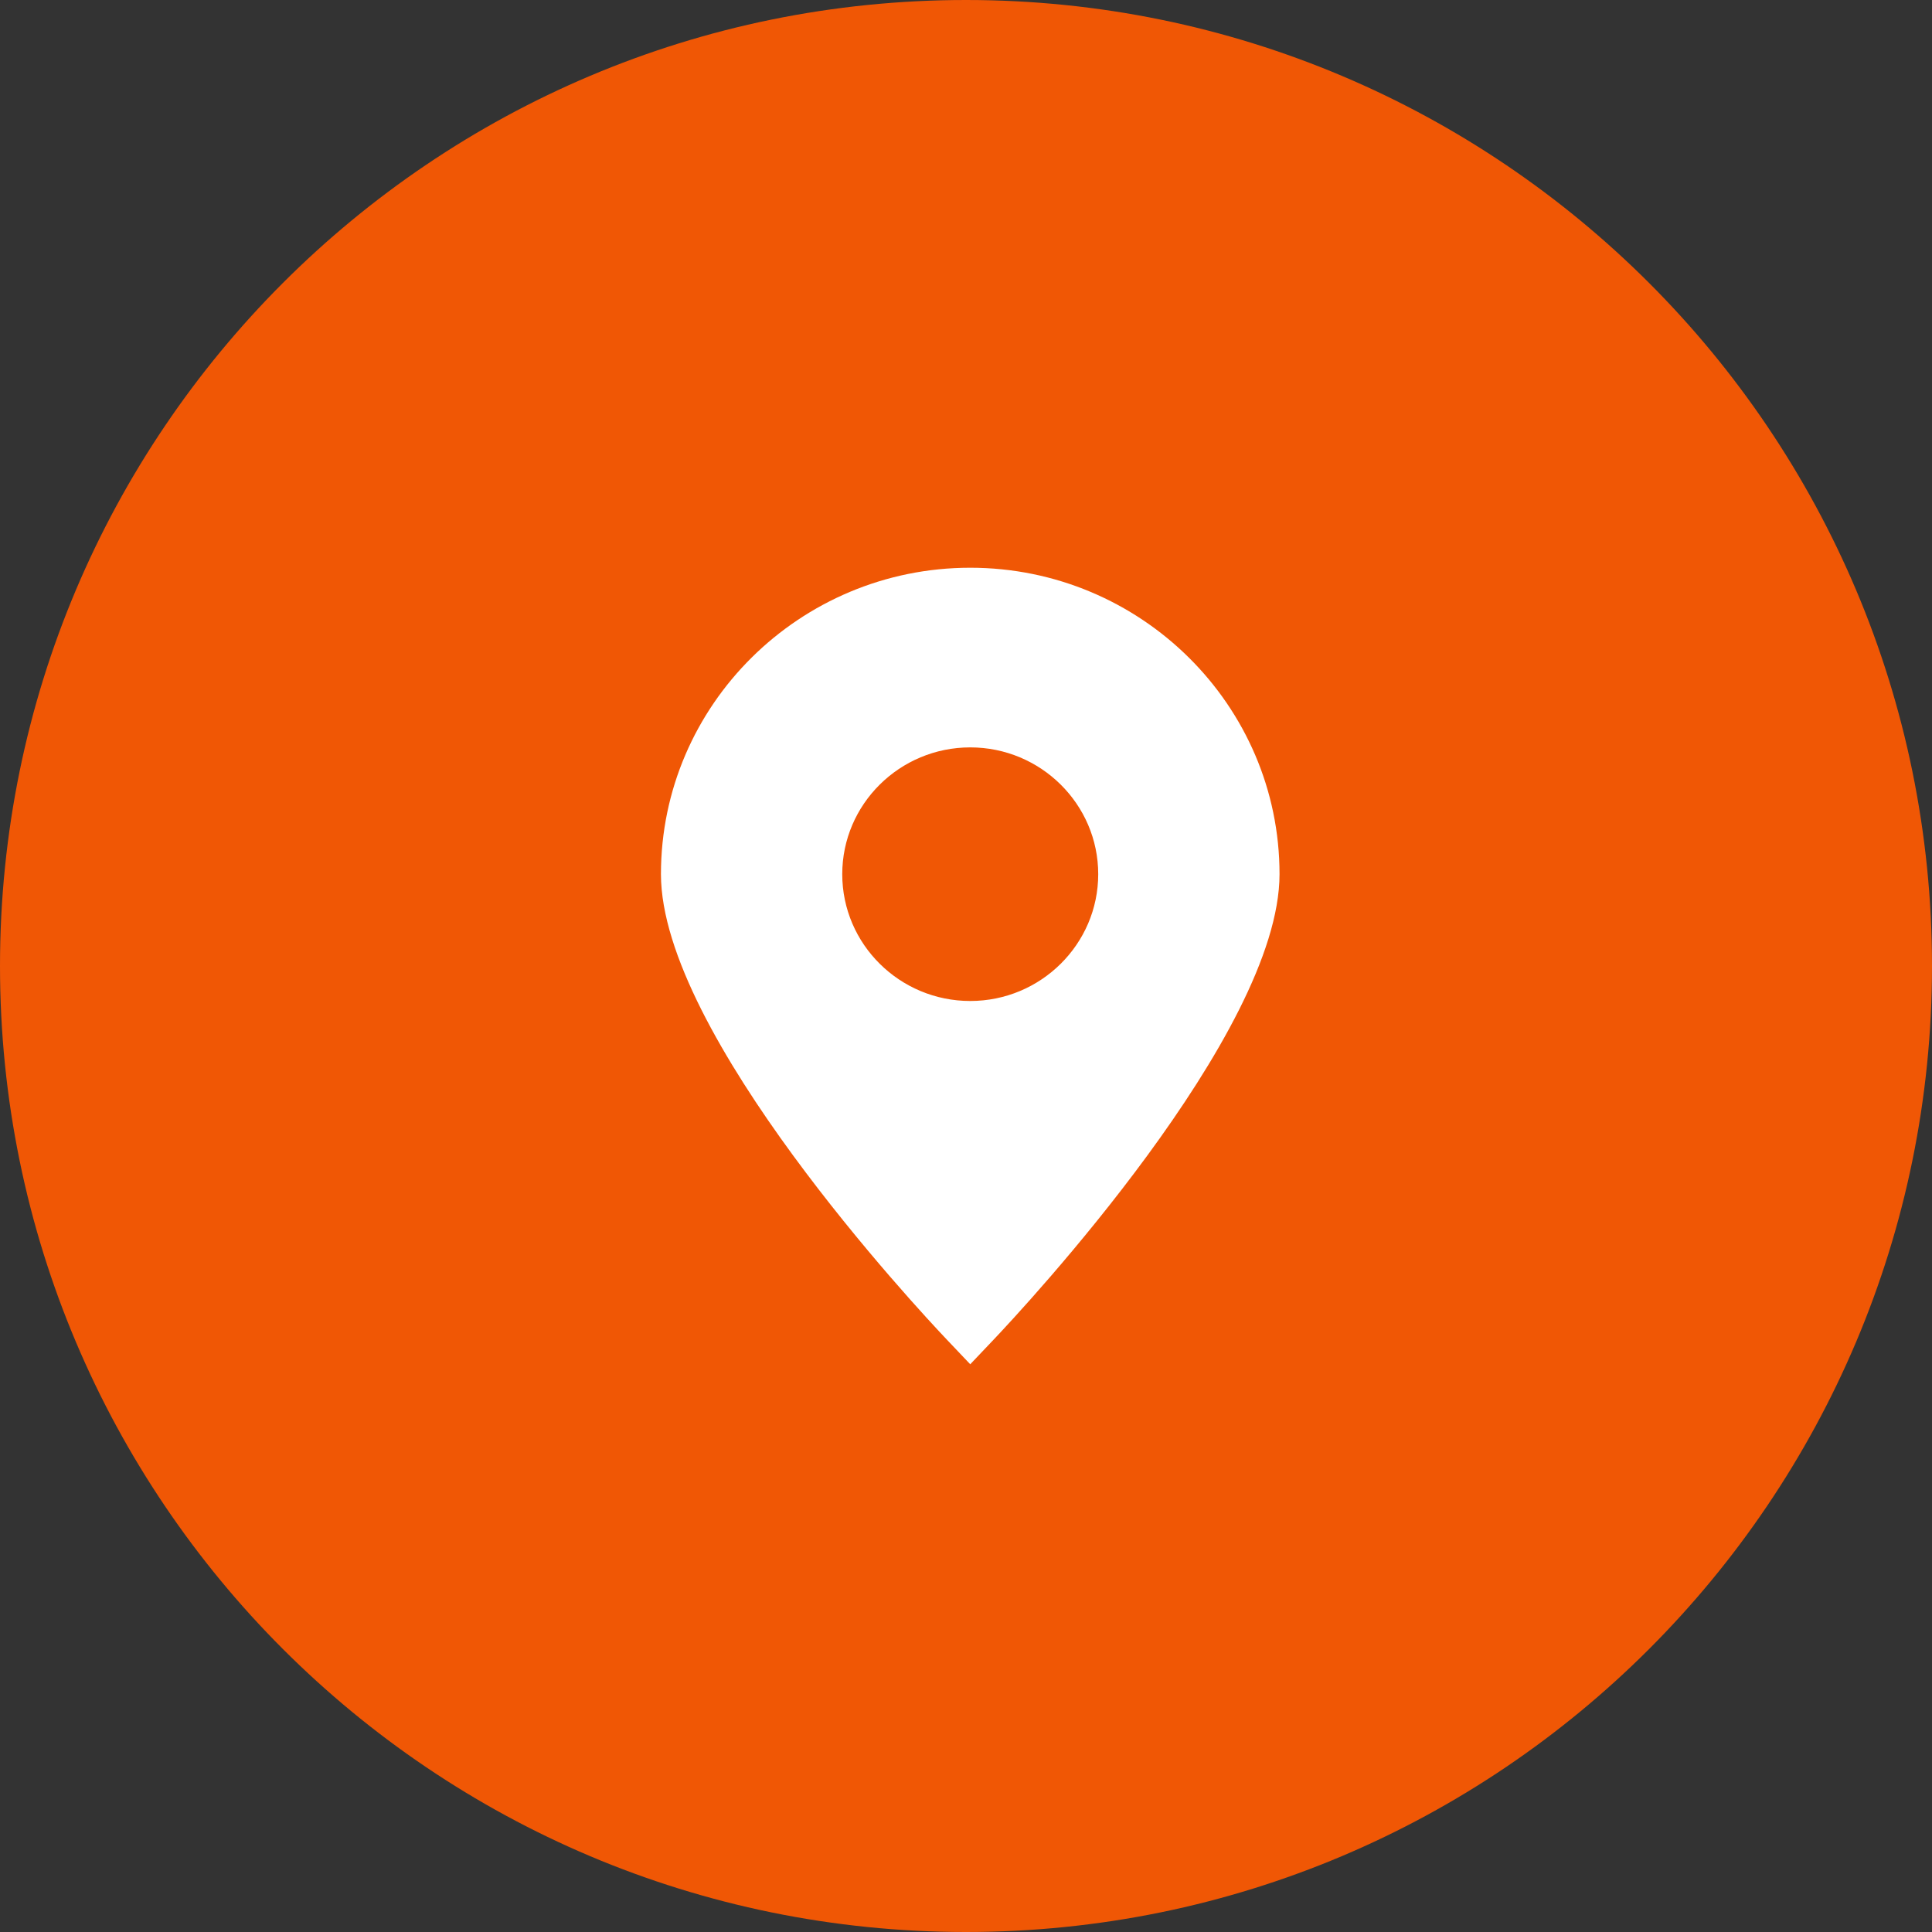
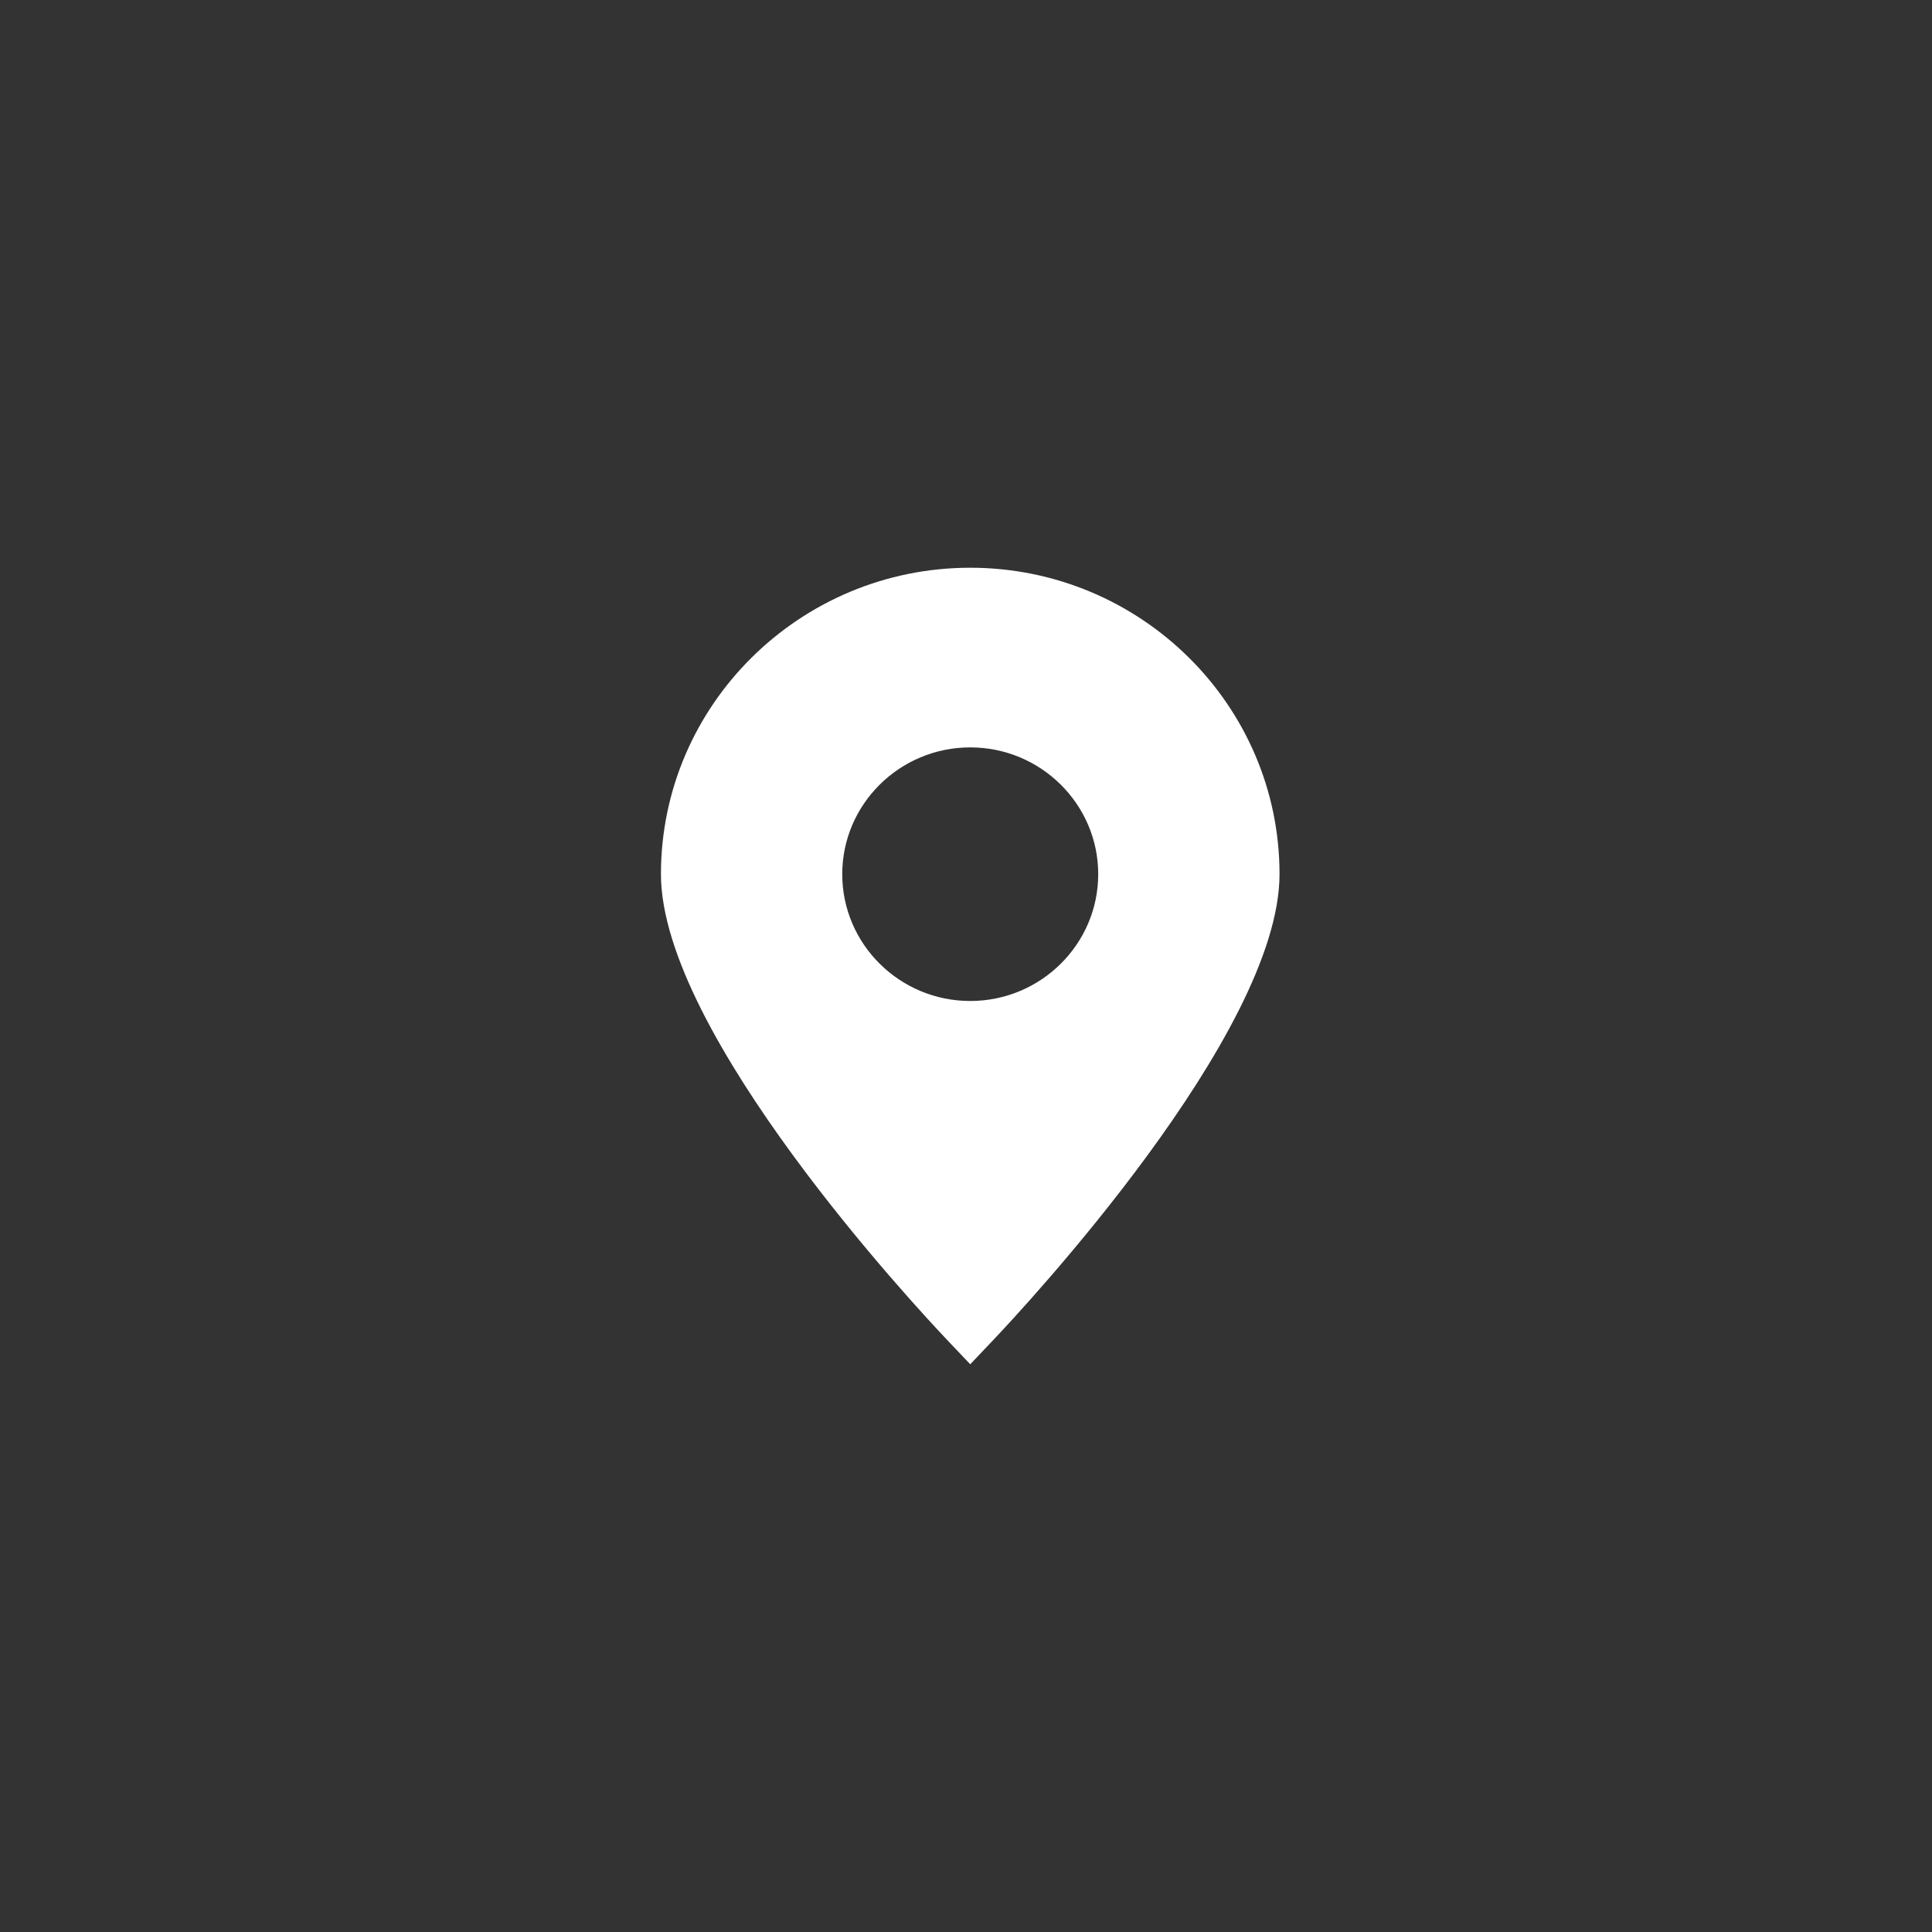
<svg xmlns="http://www.w3.org/2000/svg" width="228" height="228" viewBox="0 0 228 228" fill="none">
  <rect x="0" y="0" width="228" height="228" fill="#333333" stroke="none" />
-   <path d="M228 114C228 176.96 176.96 228 114 228C51.039 228 0 176.96 0 114C0 51.039 51.039 0 114 0C176.96 0 228 51.039 228 114Z" fill="#F05705" />
  <path d="M114.5 67C94.374 67 78 83.223 78 103.164C78 122.012 108.296 154.461 111.75 158.104L114.5 161L117.25 158.104C120.705 154.464 151 122.012 151 103.164C151.002 83.223 134.628 67 114.5 67ZM114.5 118.129C106.172 118.129 99.396 111.416 99.396 103.165C99.396 94.914 106.172 88.201 114.5 88.201C122.829 88.201 129.603 94.914 129.603 103.165C129.603 111.416 122.829 118.129 114.5 118.129Z" fill="white" />
</svg>